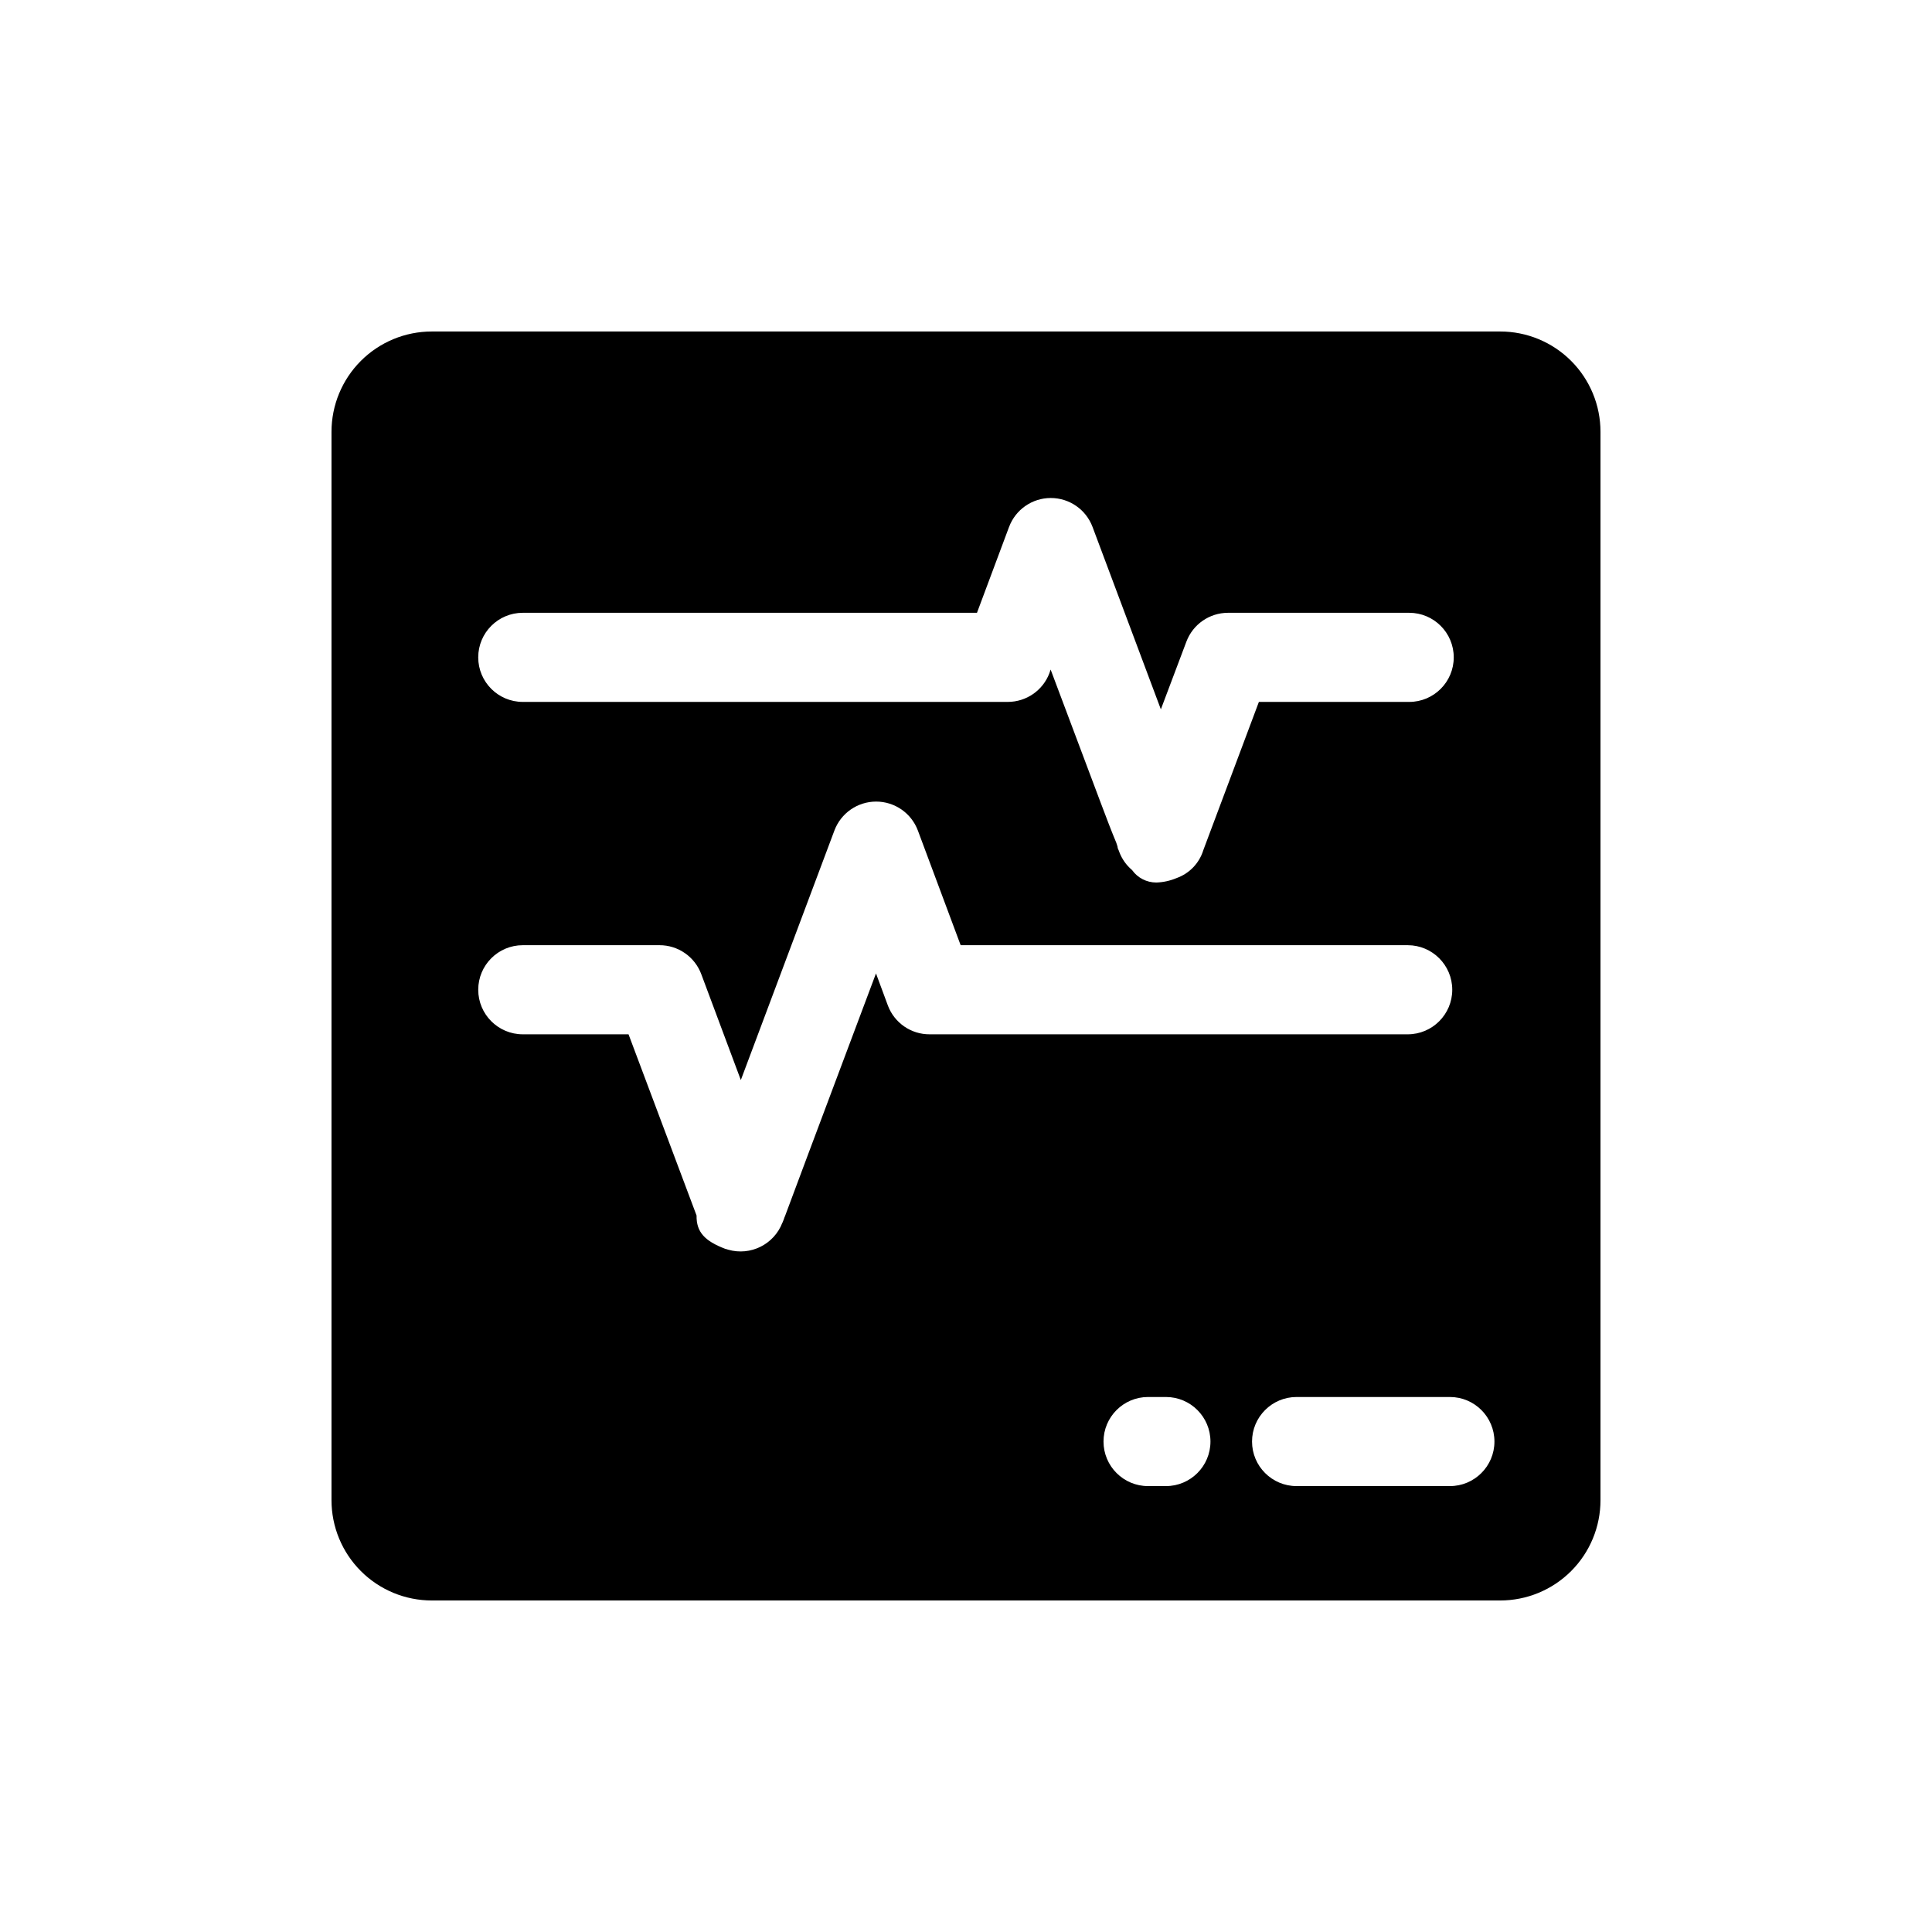
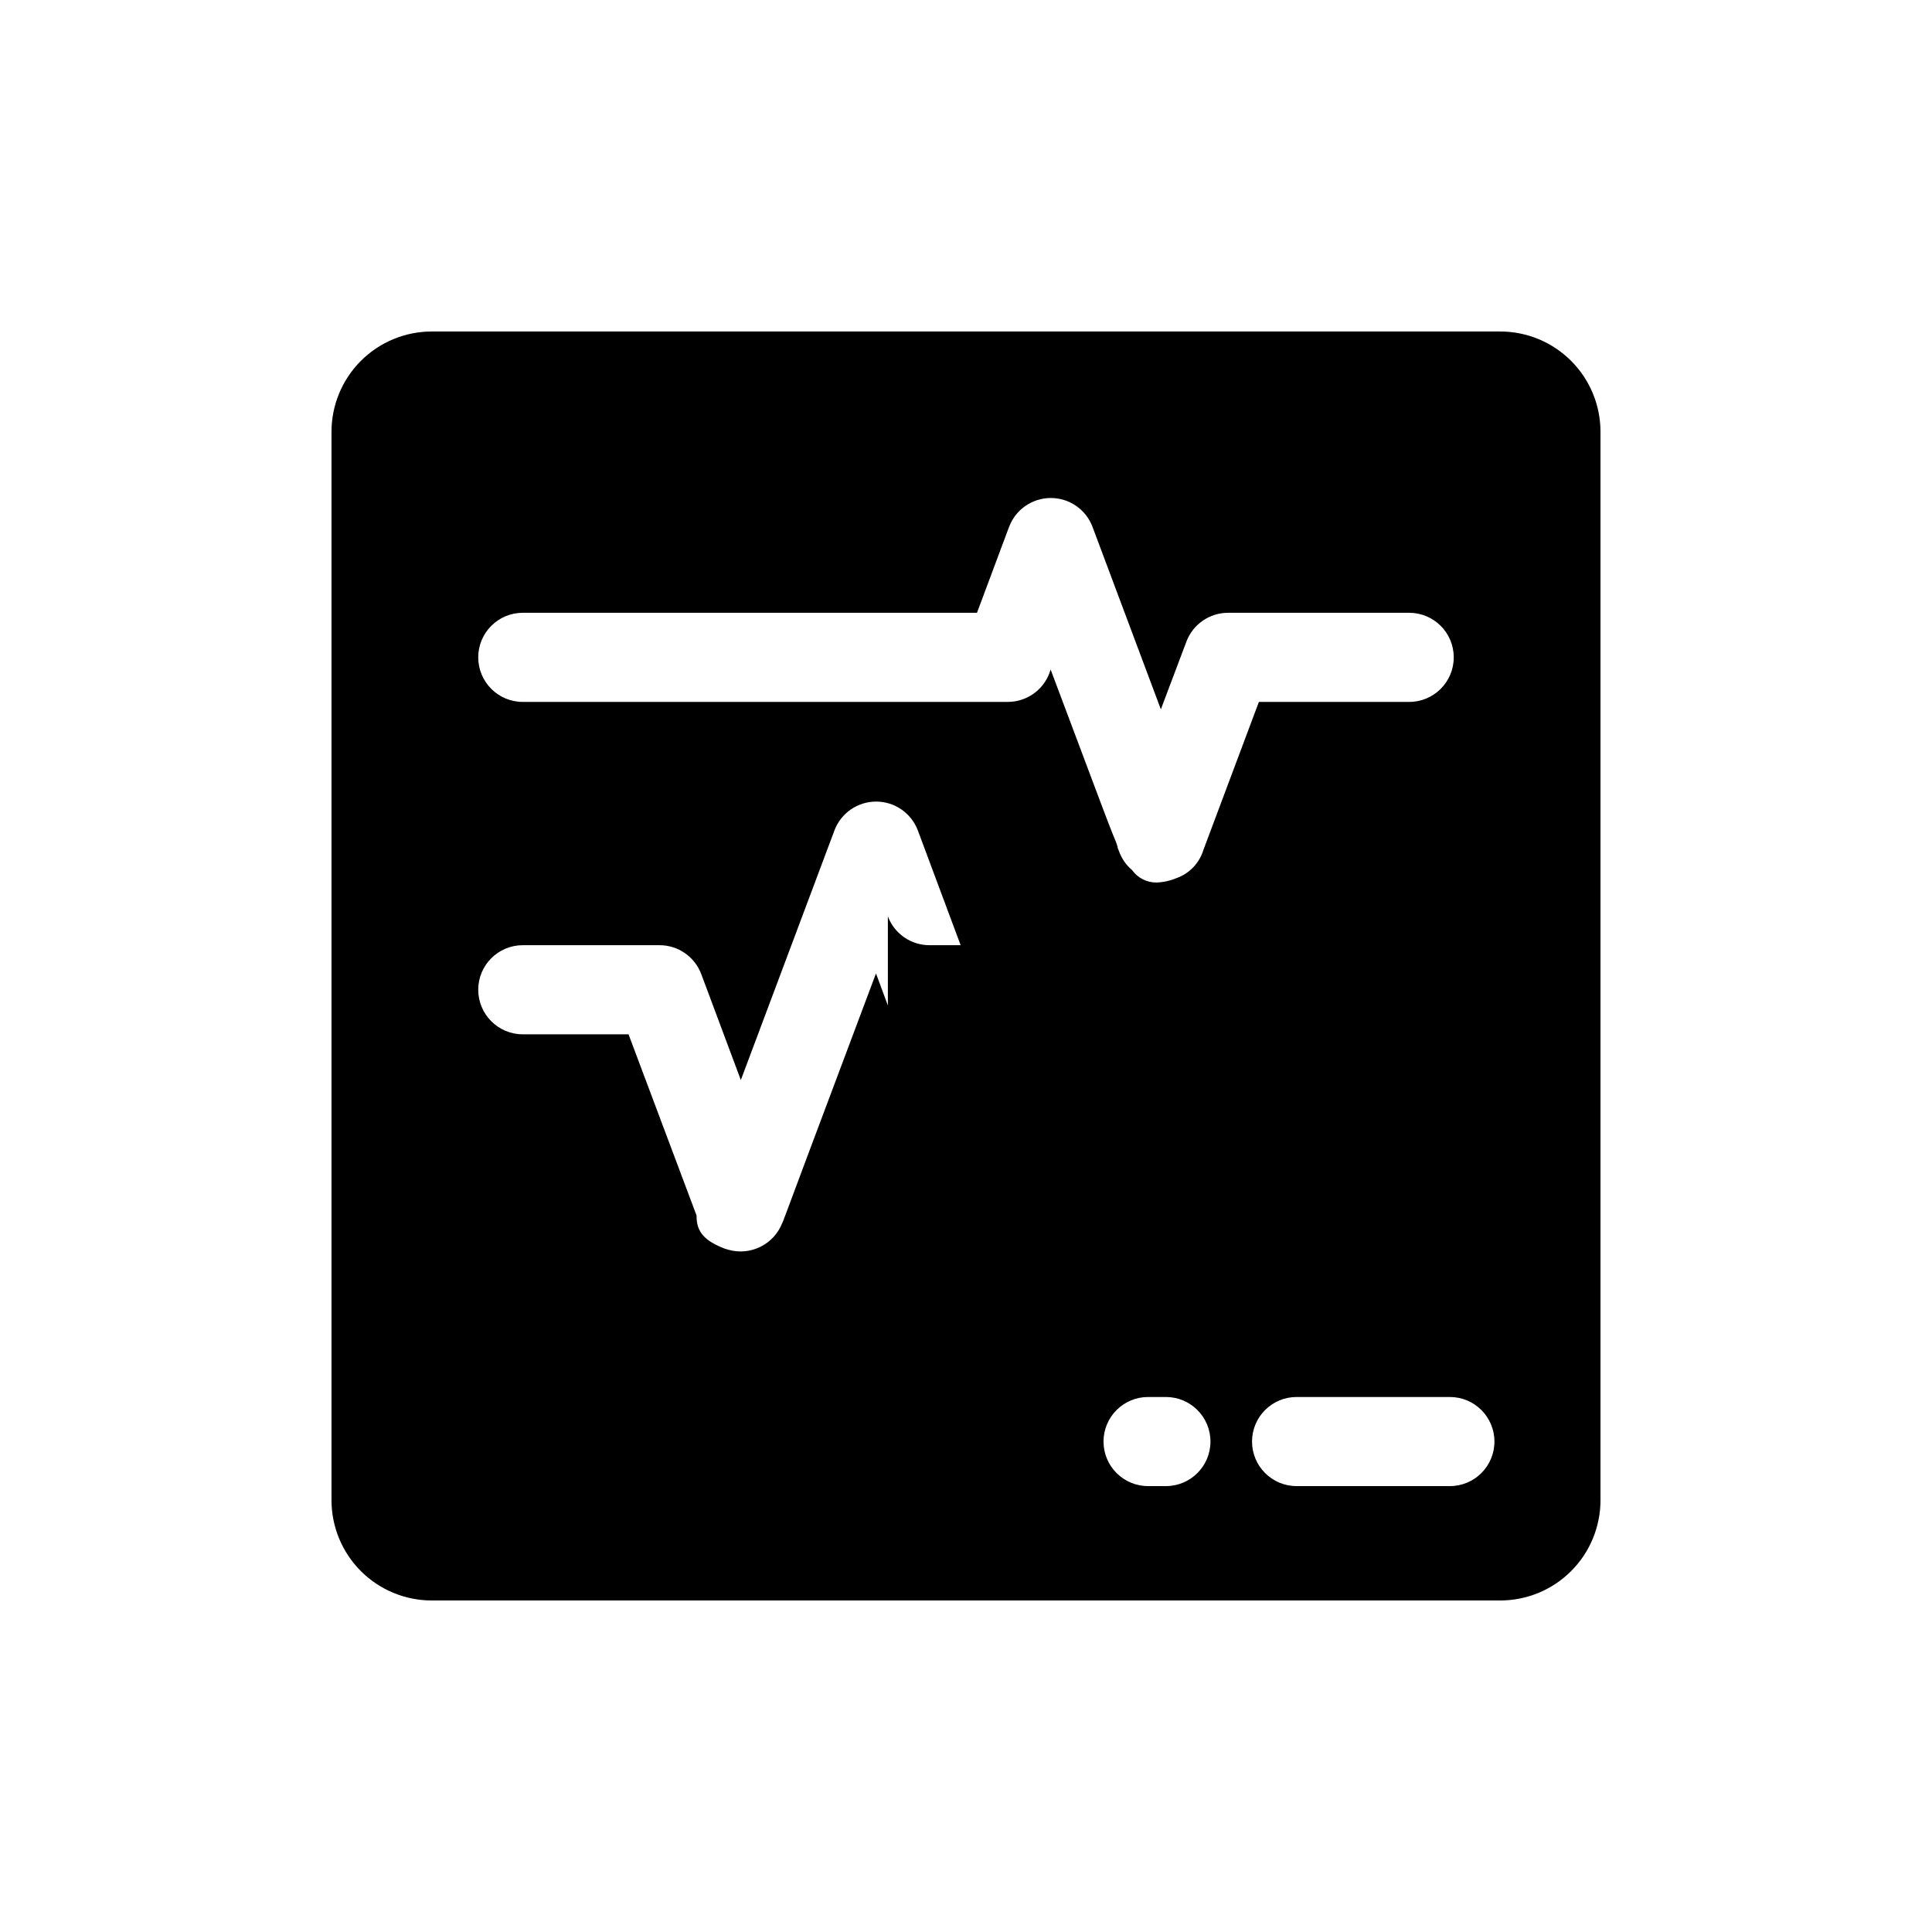
<svg xmlns="http://www.w3.org/2000/svg" fill="#000000" width="800px" height="800px" version="1.1" viewBox="144 144 512 512">
-   <path d="m541.54 231.85h-283.08c-7.062-0.008-13.832 2.793-18.824 7.785-4.992 4.992-7.793 11.762-7.785 18.824v283.08c-0.008 7.059 2.793 13.832 7.785 18.82 4.992 4.992 11.762 7.793 18.824 7.785h283.08c7.059 0.008 13.832-2.793 18.82-7.785 4.992-4.988 7.793-11.762 7.785-18.82v-283.08c0.008-7.062-2.793-13.832-7.785-18.824-4.988-4.992-11.762-7.793-18.82-7.785zm-258.99 74.547h120.36l8.5-22.75h0.004c1.723-4.613 6.133-7.672 11.059-7.672 4.926 0 9.336 3.059 11.062 7.672 8.031 21.41 13.855 37 18.105 48.336l6.769-17.949c1.73-4.586 6.117-7.625 11.02-7.637h48.02c6.519 0 11.809 5.289 11.809 11.809 0 6.523-5.289 11.809-11.809 11.809h-39.832l-14.723 39.281c-1.059 3.449-3.684 6.191-7.082 7.402-1.699 0.715-3.512 1.117-5.356 1.18-2.559 0.012-4.969-1.219-6.453-3.309-1.523-1.281-2.688-2.938-3.387-4.801 0-0.078-0.078-0.156-0.078-0.234l-0.395-0.945h0.078c-0.156-0.473-0.234-0.867-0.395-1.258-1.258-2.992-2.598-6.535-4.172-10.707l-13.227-35.188-0.316 0.945 0.004-0.004c-1.73 4.586-6.117 7.625-11.02 7.637h-128.55c-6.519 0-11.809-5.285-11.809-11.809 0-6.519 5.289-11.809 11.809-11.809zm96.746 104.07-3.148-8.5c-17.004 45.262-22.594 60.219-24.168 64.469-0.047 0.043-0.074 0.098-0.078 0.16-0.137 0.426-0.293 0.848-0.473 1.258 0 0.078 0 0.078-0.078 0.156h-0.004c-2.203 5.773-8.469 8.891-14.402 7.164-0.473-0.156-0.789-0.234-0.789-0.234-5.352-2.047-7.637-4.41-7.559-8.816l-18.027-48.02h-28.023c-6.519 0-11.809-5.289-11.809-11.809 0-6.523 5.289-11.809 11.809-11.809h36.211c4.953-0.012 9.383 3.07 11.102 7.715l10.469 28.023 24.797-66.125c1.727-4.613 6.133-7.672 11.062-7.672 4.926 0 9.332 3.059 11.059 7.672l11.336 30.387h118.47c6.523 0 11.809 5.285 11.809 11.809 0 6.519-5.285 11.809-11.809 11.809h-126.66c-4.934 0.035-9.367-3.016-11.098-7.637zm73.684 127.37h-4.723l-0.004-0.004c-6.519 0-11.809-5.285-11.809-11.805 0-6.523 5.289-11.809 11.809-11.809h4.723c6.523 0 11.809 5.285 11.809 11.809 0 6.519-5.285 11.805-11.809 11.805zm75.258 0-40.625-0.004c-6.519 0-11.809-5.285-11.809-11.805 0-6.523 5.289-11.809 11.809-11.809h40.621c6.519 0 11.809 5.285 11.809 11.809 0 6.519-5.289 11.805-11.809 11.805z" />
+   <path d="m541.54 231.85h-283.08c-7.062-0.008-13.832 2.793-18.824 7.785-4.992 4.992-7.793 11.762-7.785 18.824v283.08c-0.008 7.059 2.793 13.832 7.785 18.82 4.992 4.992 11.762 7.793 18.824 7.785h283.08c7.059 0.008 13.832-2.793 18.82-7.785 4.992-4.988 7.793-11.762 7.785-18.82v-283.08c0.008-7.062-2.793-13.832-7.785-18.824-4.988-4.992-11.762-7.793-18.82-7.785zm-258.99 74.547h120.36l8.5-22.75h0.004c1.723-4.613 6.133-7.672 11.059-7.672 4.926 0 9.336 3.059 11.062 7.672 8.031 21.41 13.855 37 18.105 48.336l6.769-17.949c1.73-4.586 6.117-7.625 11.02-7.637h48.02c6.519 0 11.809 5.289 11.809 11.809 0 6.523-5.289 11.809-11.809 11.809h-39.832l-14.723 39.281c-1.059 3.449-3.684 6.191-7.082 7.402-1.699 0.715-3.512 1.117-5.356 1.18-2.559 0.012-4.969-1.219-6.453-3.309-1.523-1.281-2.688-2.938-3.387-4.801 0-0.078-0.078-0.156-0.078-0.234l-0.395-0.945h0.078c-0.156-0.473-0.234-0.867-0.395-1.258-1.258-2.992-2.598-6.535-4.172-10.707l-13.227-35.188-0.316 0.945 0.004-0.004c-1.73 4.586-6.117 7.625-11.02 7.637h-128.55c-6.519 0-11.809-5.285-11.809-11.809 0-6.519 5.289-11.809 11.809-11.809zm96.746 104.07-3.148-8.5c-17.004 45.262-22.594 60.219-24.168 64.469-0.047 0.043-0.074 0.098-0.078 0.16-0.137 0.426-0.293 0.848-0.473 1.258 0 0.078 0 0.078-0.078 0.156h-0.004c-2.203 5.773-8.469 8.891-14.402 7.164-0.473-0.156-0.789-0.234-0.789-0.234-5.352-2.047-7.637-4.41-7.559-8.816l-18.027-48.02h-28.023c-6.519 0-11.809-5.289-11.809-11.809 0-6.523 5.289-11.809 11.809-11.809h36.211c4.953-0.012 9.383 3.07 11.102 7.715l10.469 28.023 24.797-66.125c1.727-4.613 6.133-7.672 11.062-7.672 4.926 0 9.332 3.059 11.059 7.672l11.336 30.387h118.47h-126.66c-4.934 0.035-9.367-3.016-11.098-7.637zm73.684 127.37h-4.723l-0.004-0.004c-6.519 0-11.809-5.285-11.809-11.805 0-6.523 5.289-11.809 11.809-11.809h4.723c6.523 0 11.809 5.285 11.809 11.809 0 6.519-5.285 11.805-11.809 11.805zm75.258 0-40.625-0.004c-6.519 0-11.809-5.285-11.809-11.805 0-6.523 5.289-11.809 11.809-11.809h40.621c6.519 0 11.809 5.285 11.809 11.809 0 6.519-5.289 11.805-11.809 11.805z" />
</svg>